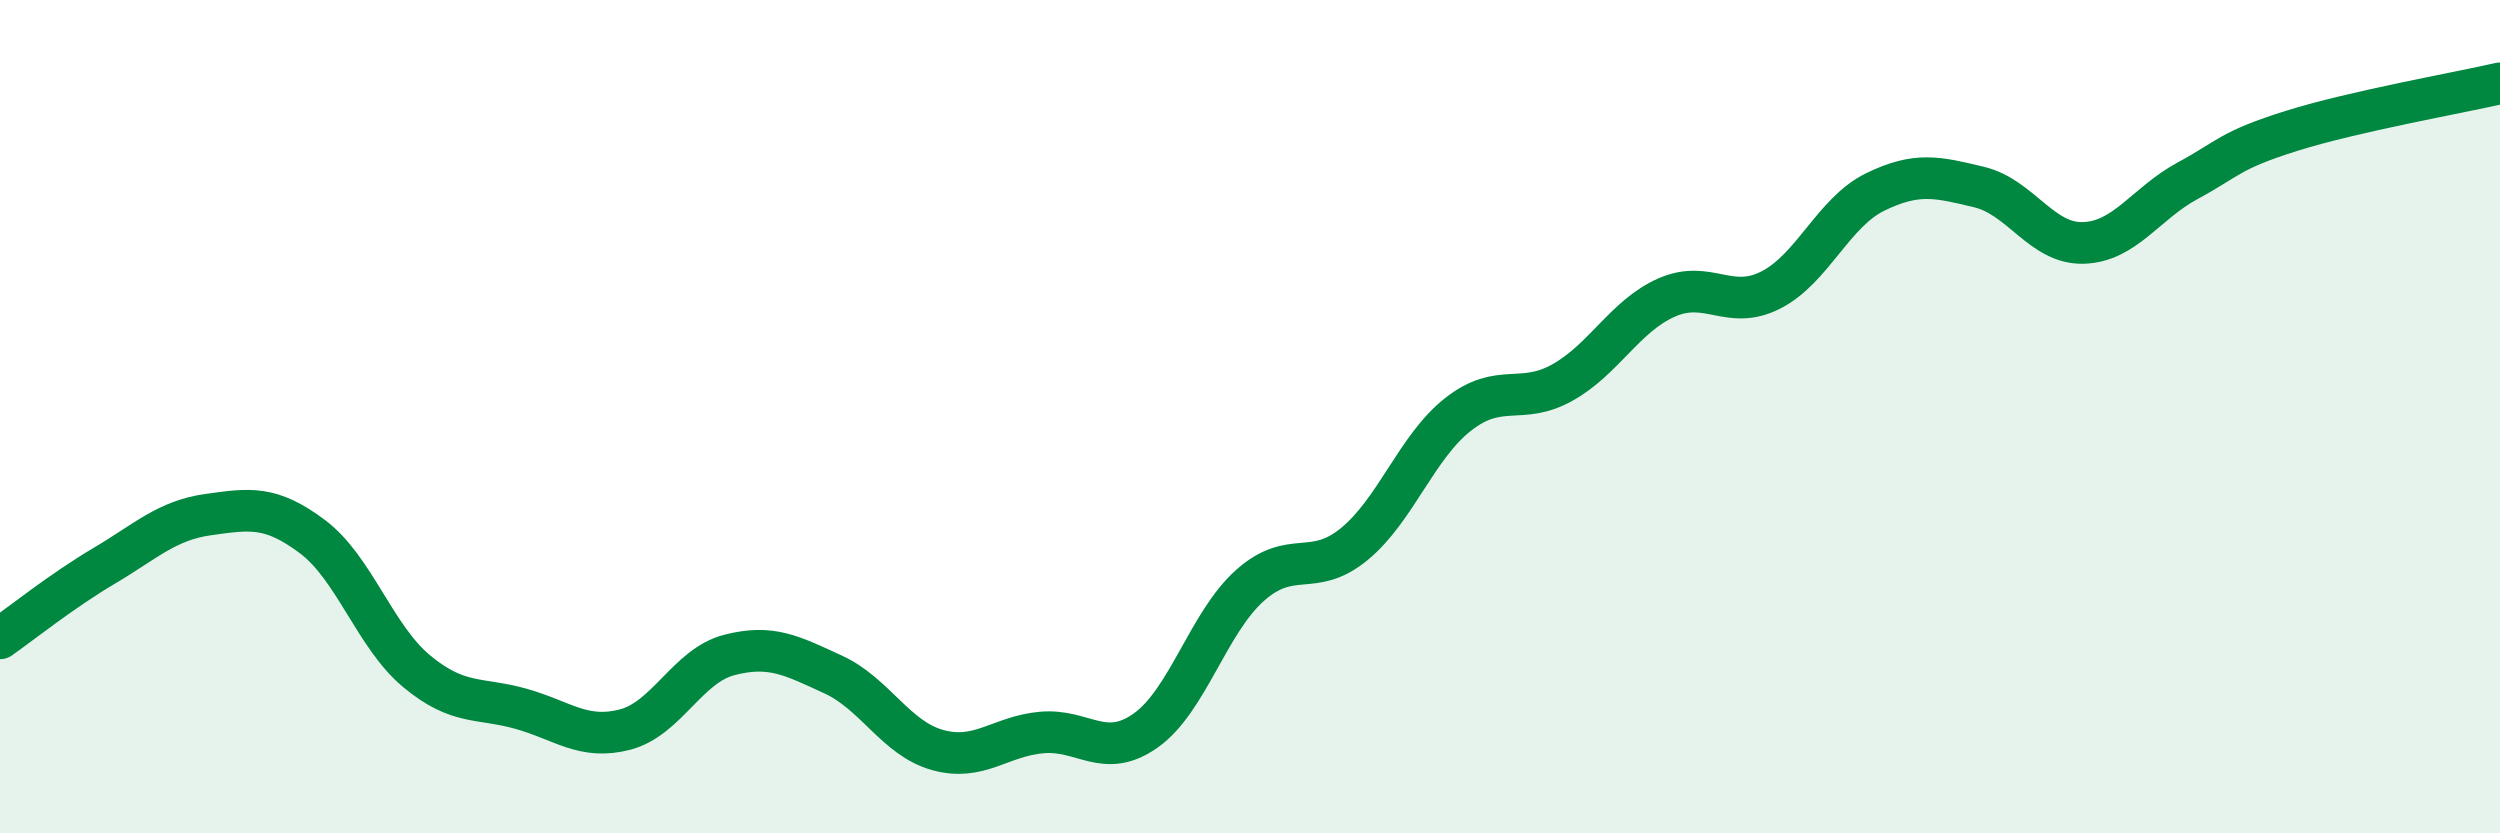
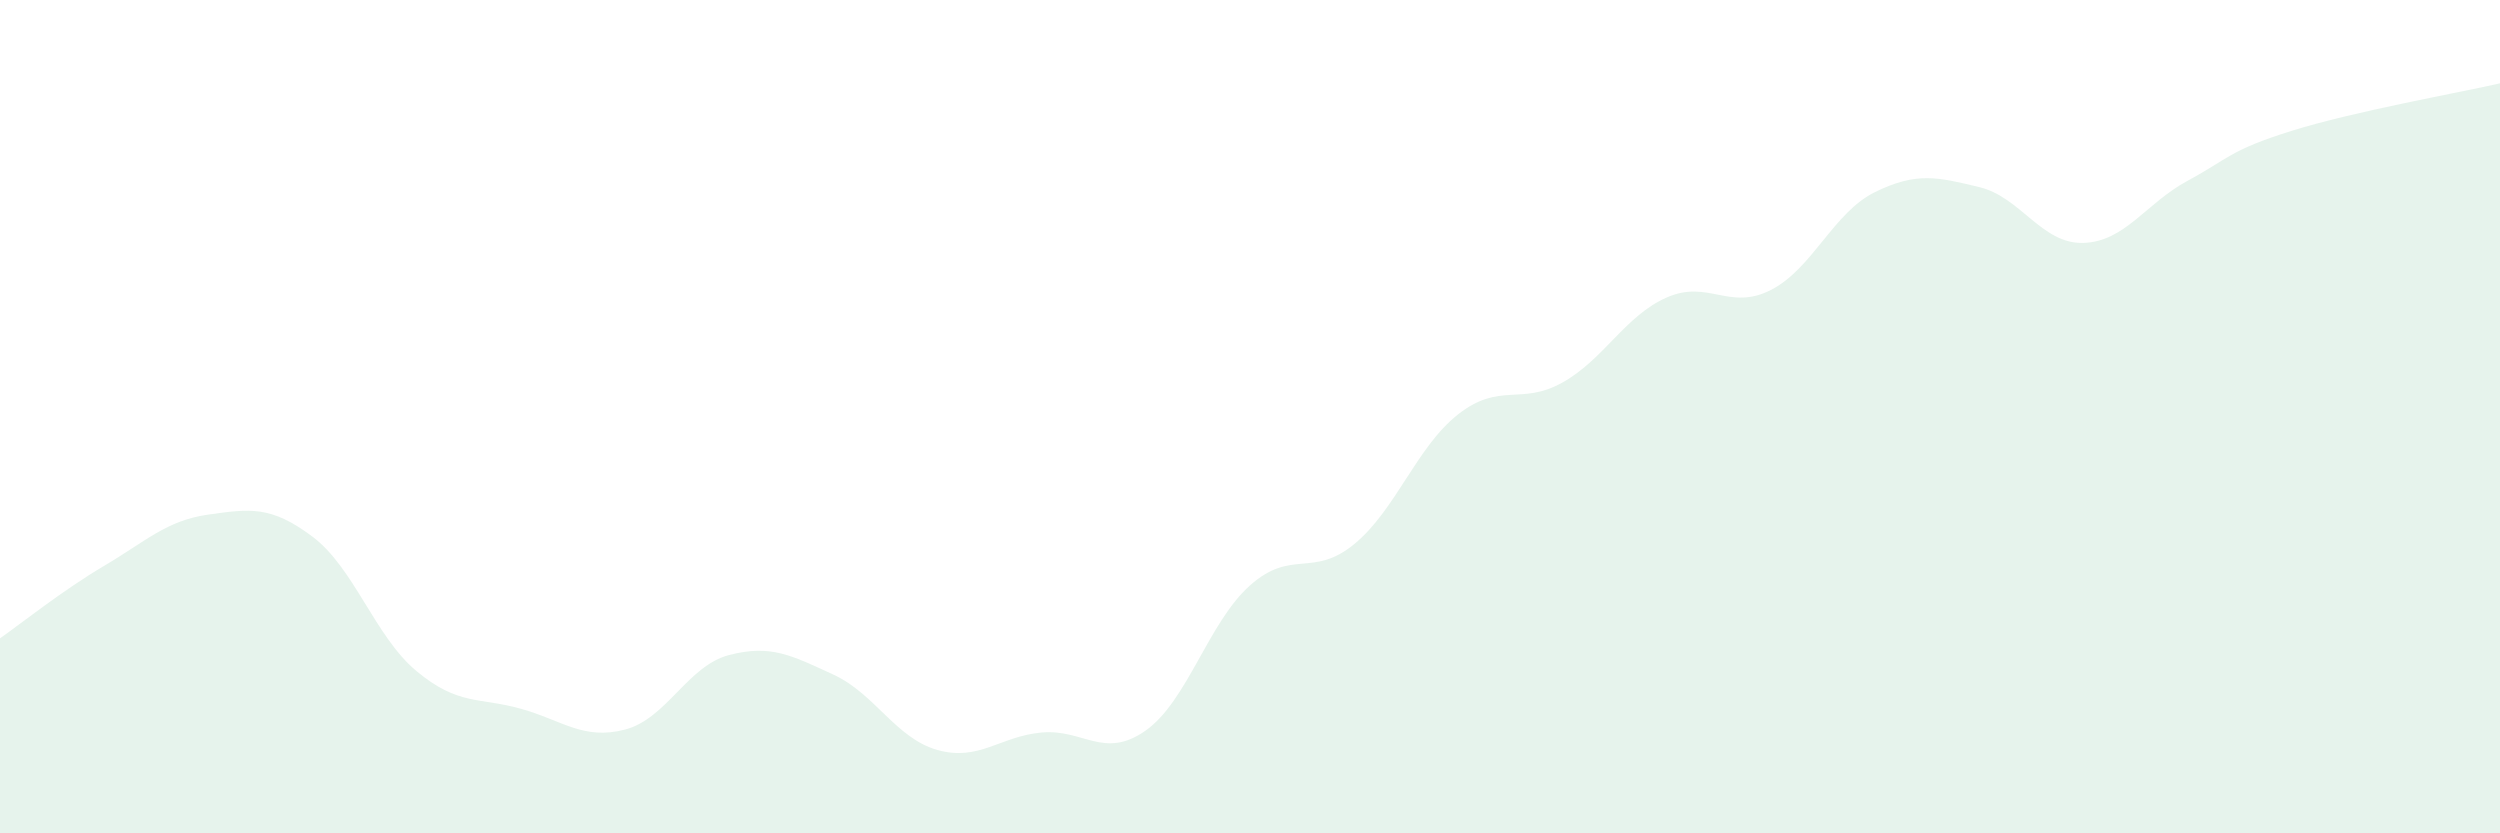
<svg xmlns="http://www.w3.org/2000/svg" width="60" height="20" viewBox="0 0 60 20">
  <path d="M 0,15.32 C 0.5,14.97 1.5,14.17 2.5,13.58 C 3.5,12.99 4,12.49 5,12.35 C 6,12.21 6.5,12.13 7.5,12.88 C 8.5,13.63 9,15.28 10,16.11 C 11,16.94 11.5,16.73 12.5,17.01 C 13.5,17.29 14,17.77 15,17.51 C 16,17.25 16.5,15.98 17.5,15.72 C 18.5,15.46 19,15.73 20,16.19 C 21,16.65 21.5,17.72 22.5,18 C 23.5,18.28 24,17.67 25,17.58 C 26,17.49 26.5,18.24 27.5,17.53 C 28.5,16.82 29,14.94 30,14.05 C 31,13.16 31.5,13.88 32.5,13.06 C 33.5,12.24 34,10.72 35,9.94 C 36,9.16 36.5,9.74 37.5,9.18 C 38.5,8.62 39,7.58 40,7.14 C 41,6.7 41.5,7.47 42.5,6.96 C 43.5,6.45 44,5.1 45,4.61 C 46,4.12 46.5,4.25 47.5,4.49 C 48.5,4.73 49,5.86 50,5.83 C 51,5.8 51.5,4.88 52.5,4.34 C 53.5,3.8 53.5,3.61 55,3.14 C 56.5,2.67 59,2.23 60,2L60 20L0 20Z" fill="#008740" opacity="0.1" stroke-linecap="round" stroke-linejoin="round" />
-   <path d="M 0,15.32 C 0.5,14.97 1.5,14.17 2.5,13.58 C 3.5,12.99 4,12.49 5,12.35 C 6,12.21 6.5,12.13 7.5,12.88 C 8.5,13.63 9,15.28 10,16.11 C 11,16.94 11.5,16.73 12.5,17.01 C 13.5,17.29 14,17.77 15,17.51 C 16,17.25 16.5,15.98 17.5,15.72 C 18.5,15.46 19,15.73 20,16.19 C 21,16.65 21.5,17.72 22.5,18 C 23.5,18.28 24,17.67 25,17.58 C 26,17.49 26.5,18.24 27.5,17.53 C 28.5,16.82 29,14.94 30,14.05 C 31,13.16 31.5,13.88 32.5,13.06 C 33.5,12.24 34,10.72 35,9.94 C 36,9.16 36.5,9.74 37.5,9.18 C 38.5,8.62 39,7.58 40,7.14 C 41,6.7 41.5,7.47 42.5,6.96 C 43.5,6.45 44,5.1 45,4.61 C 46,4.12 46.5,4.25 47.5,4.49 C 48.5,4.73 49,5.86 50,5.83 C 51,5.8 51.5,4.88 52.5,4.34 C 53.5,3.8 53.5,3.61 55,3.14 C 56.5,2.67 59,2.23 60,2" stroke="#008740" stroke-width="1" fill="none" stroke-linecap="round" stroke-linejoin="round" />
</svg>